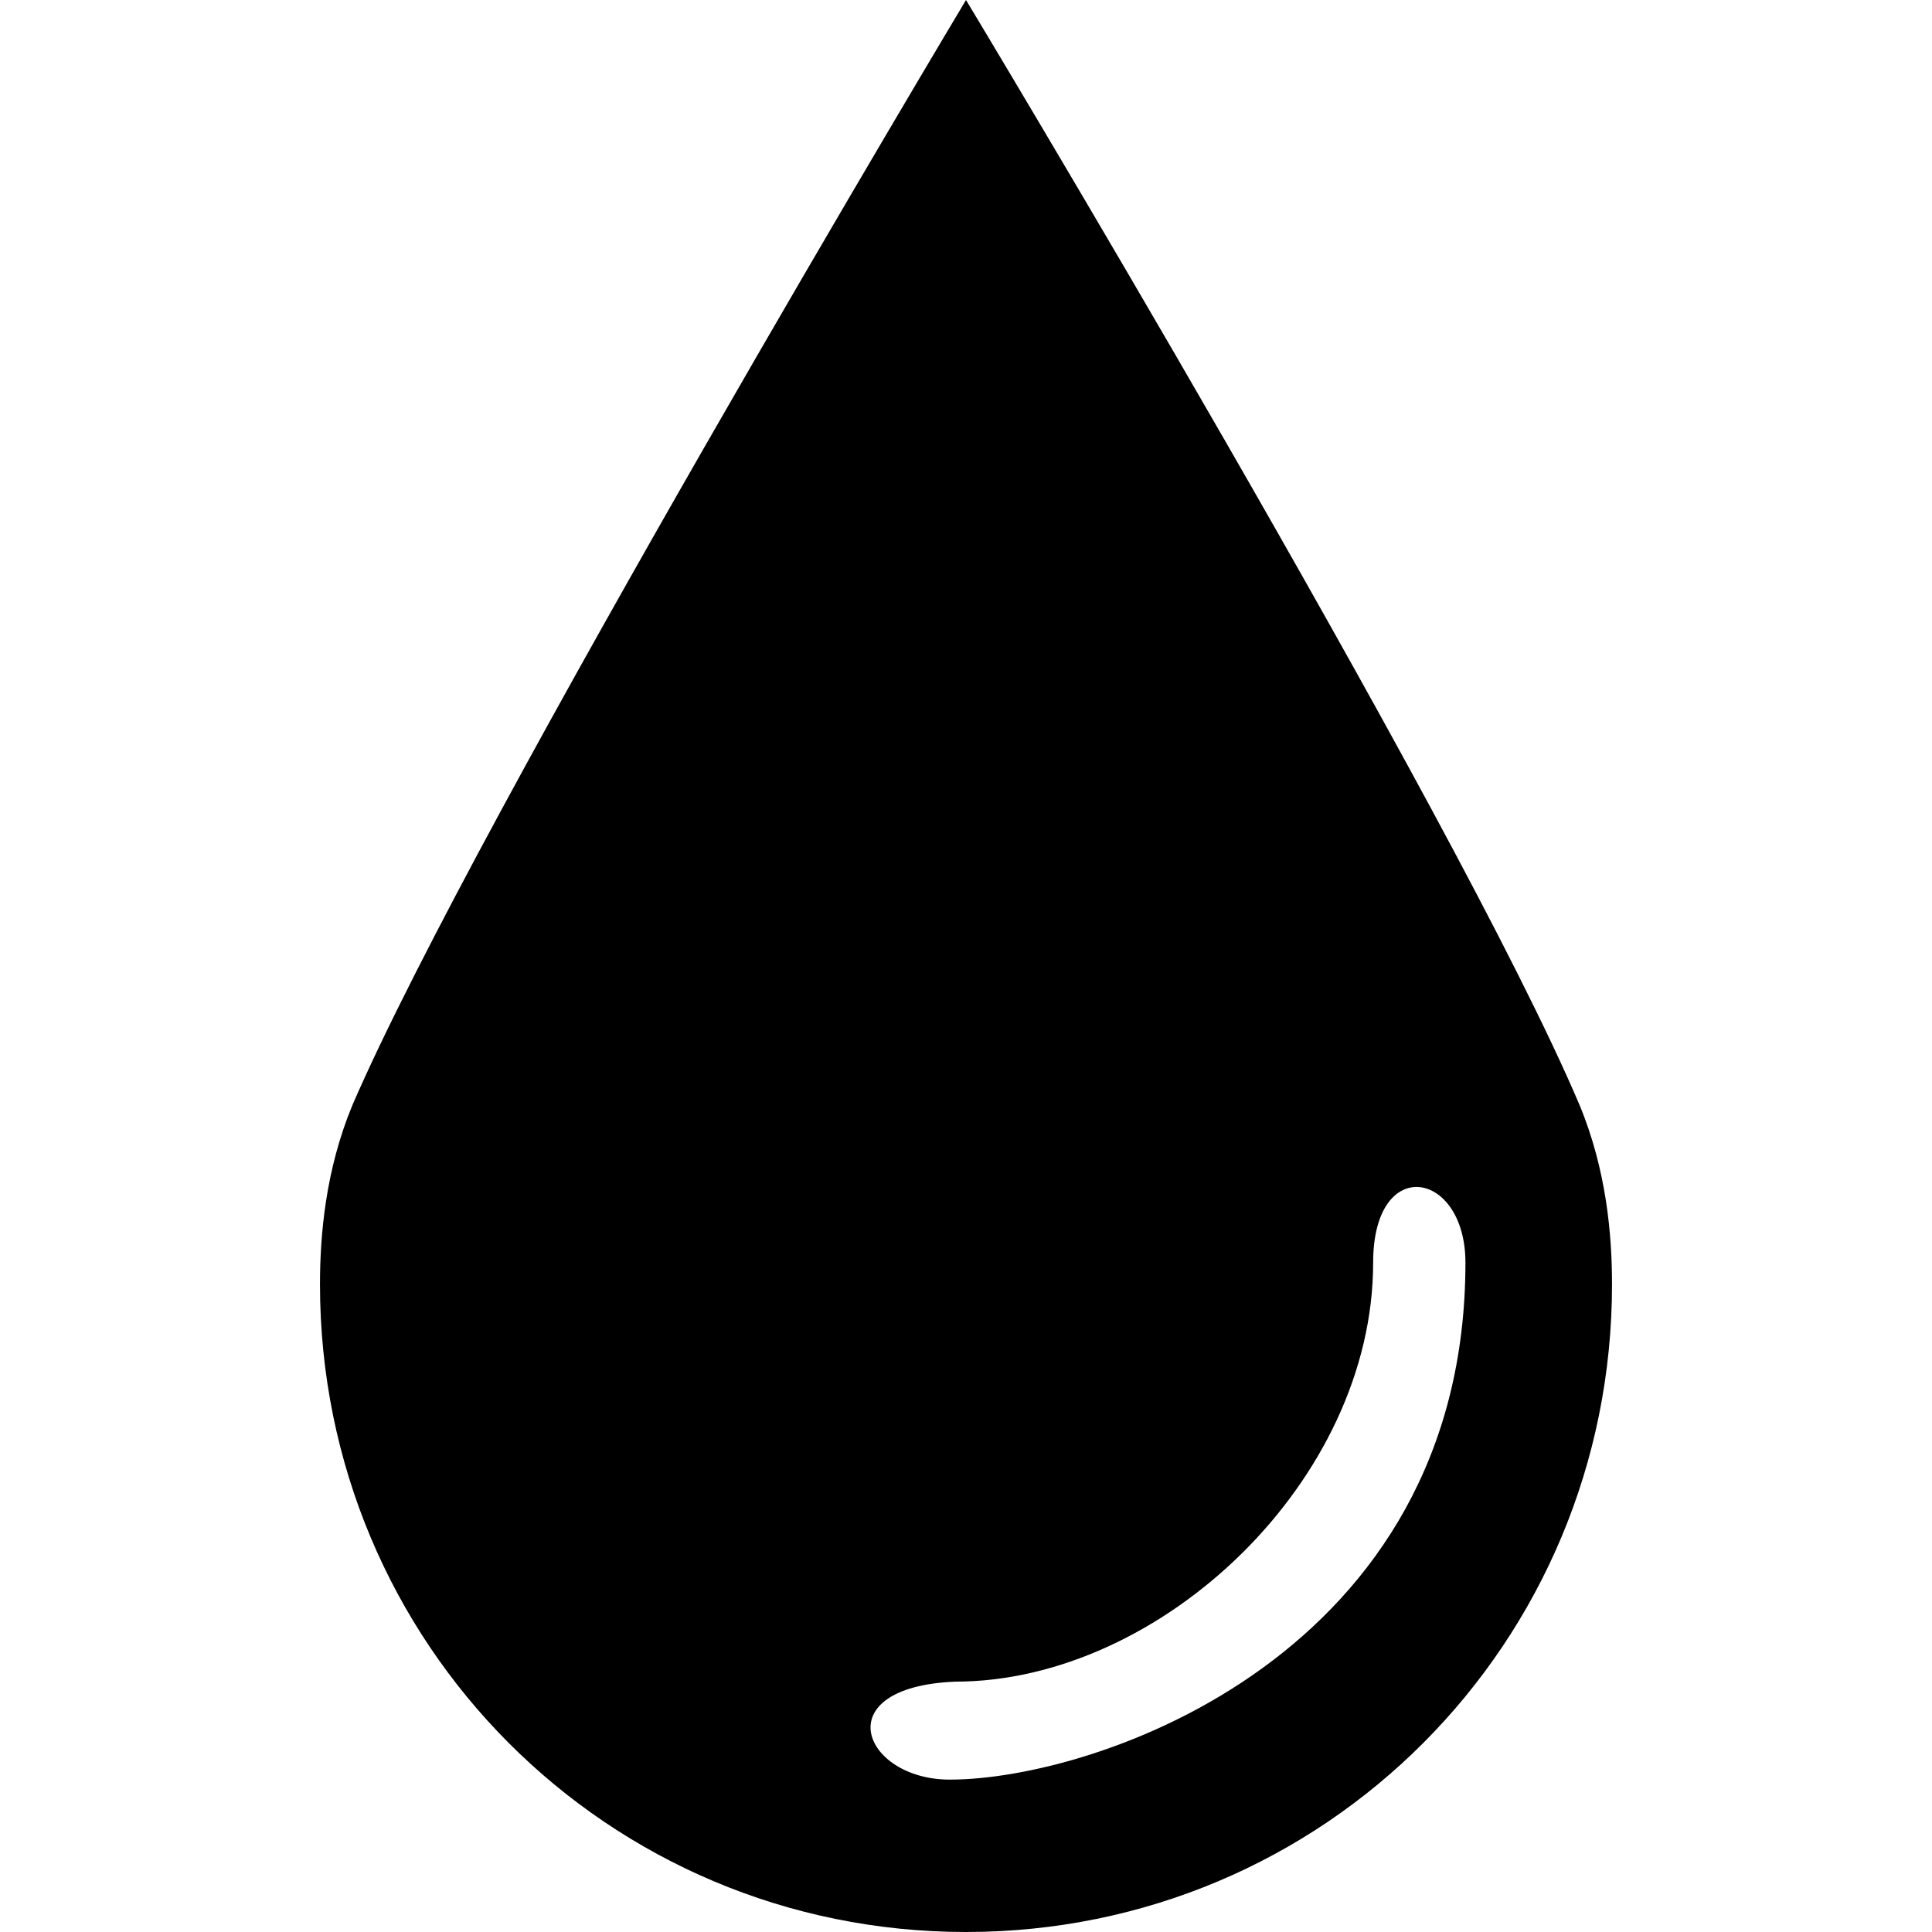
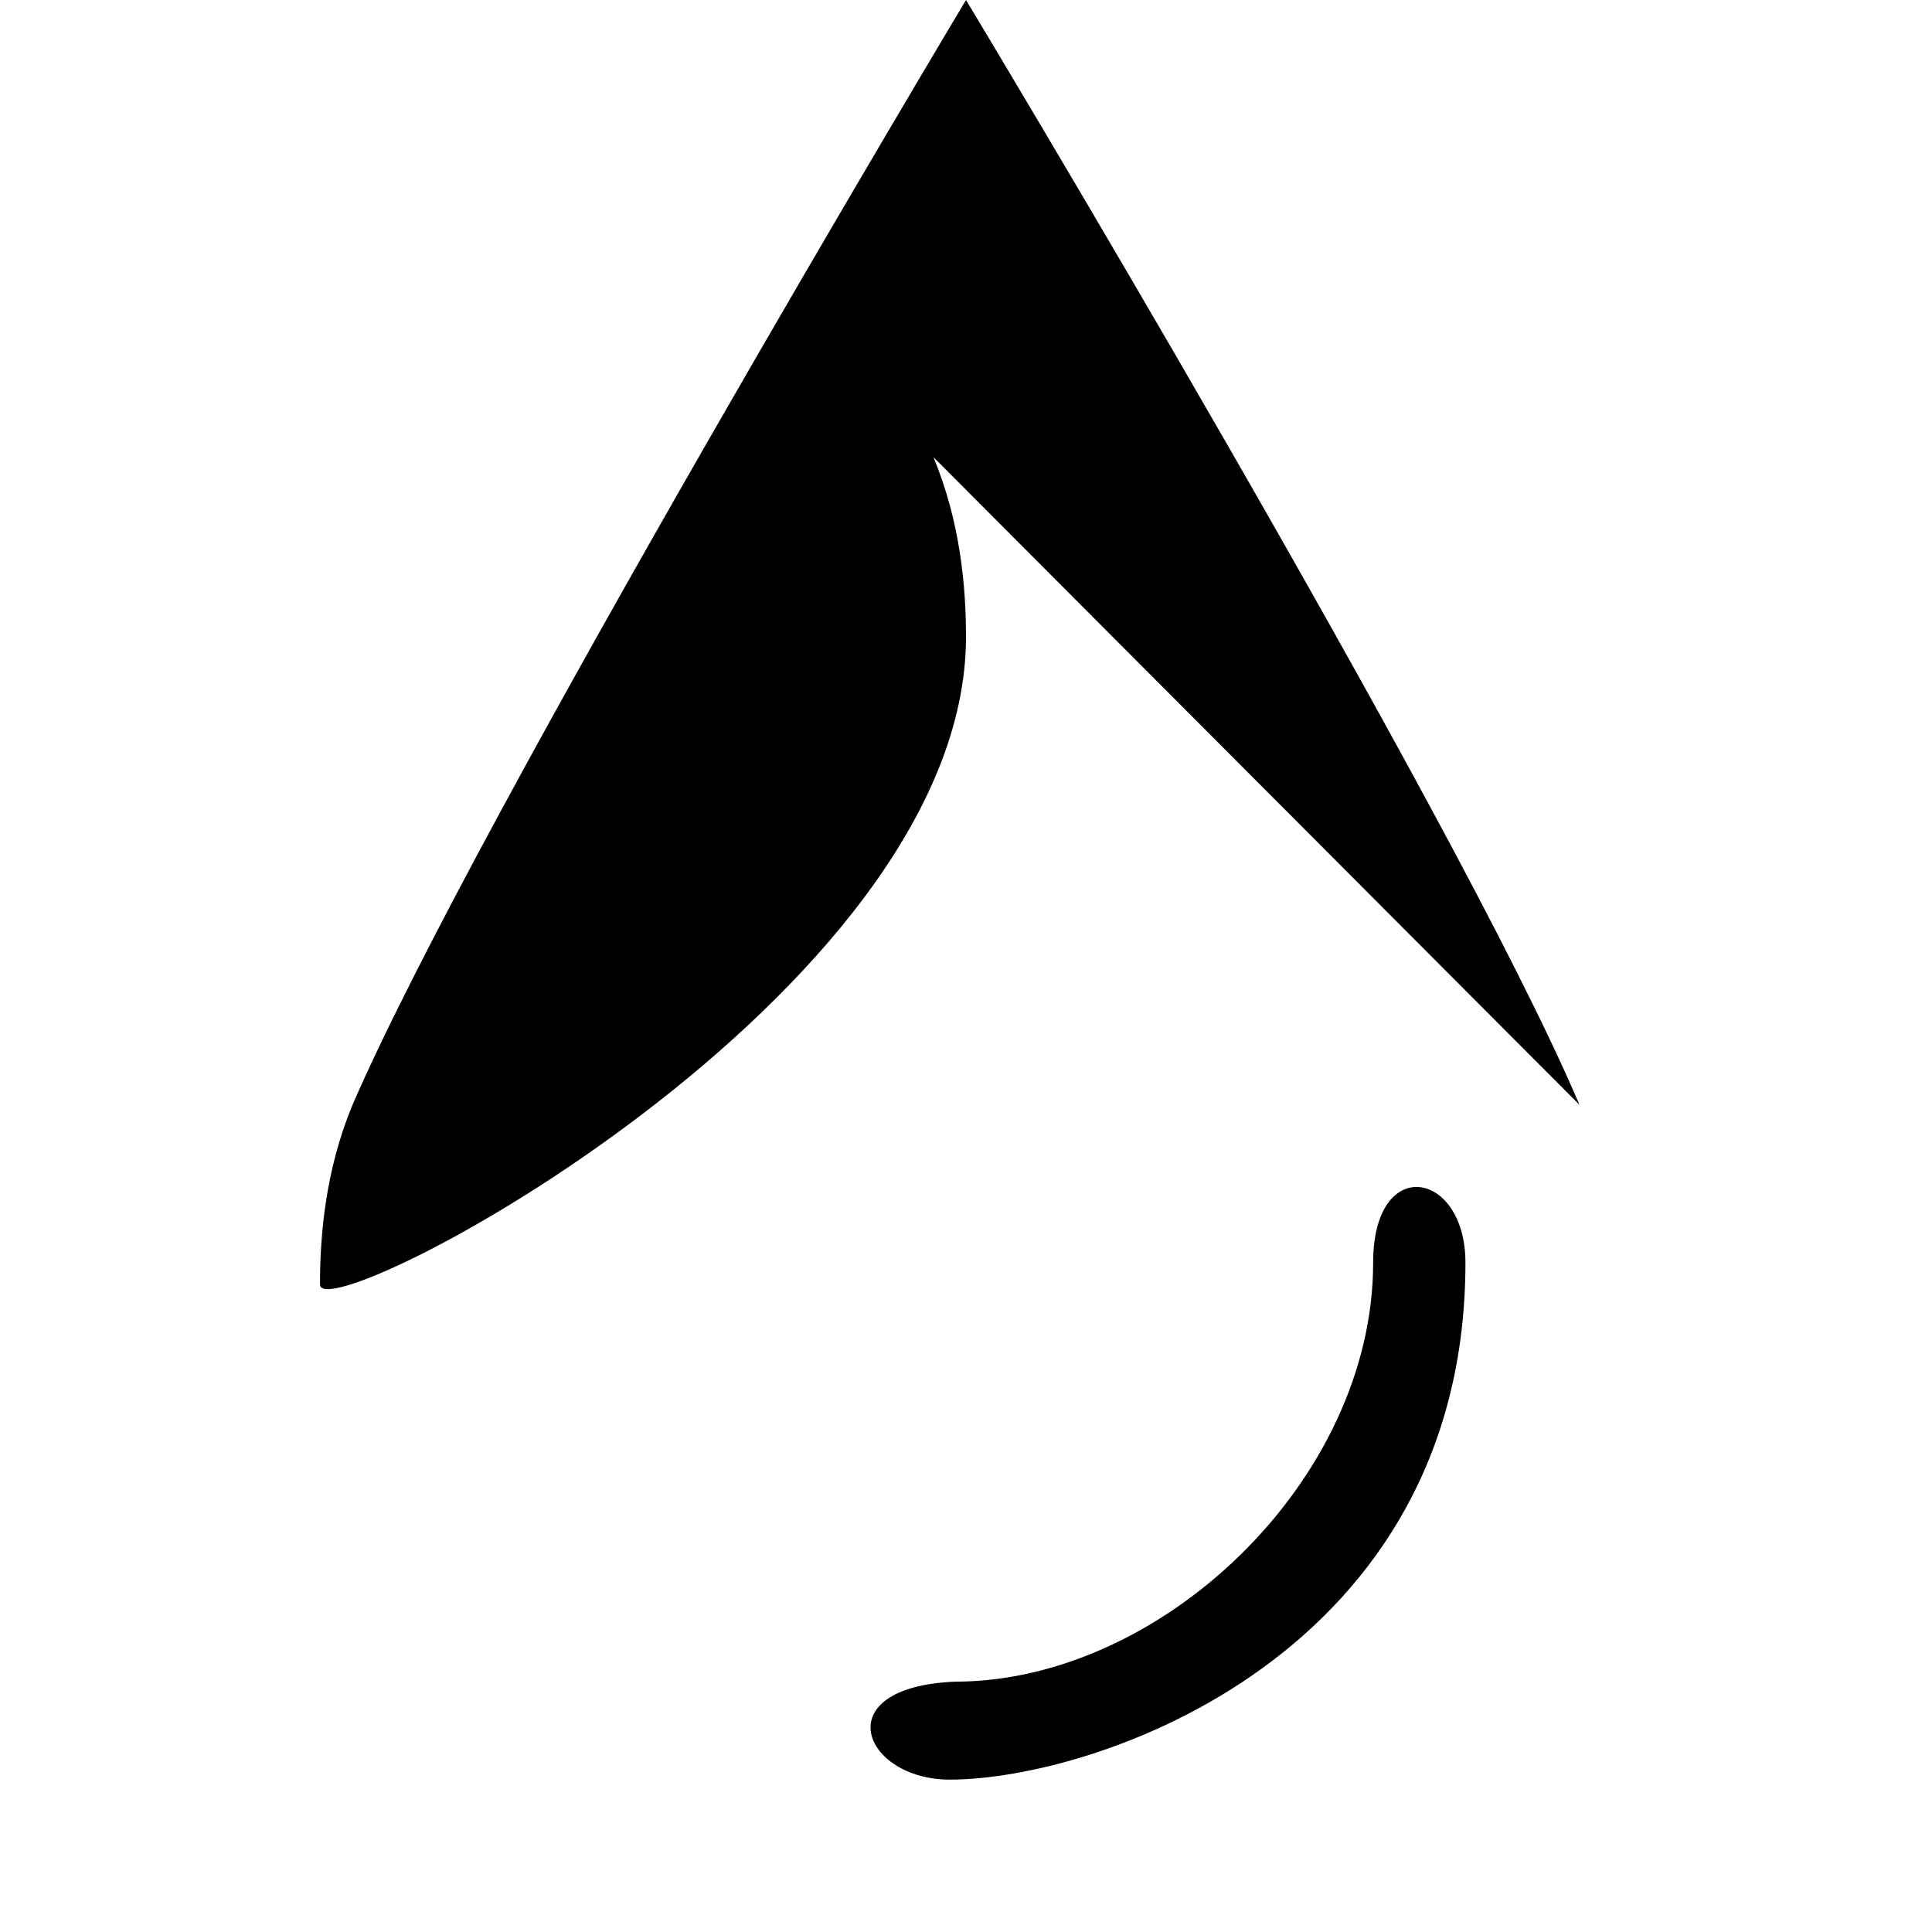
<svg xmlns="http://www.w3.org/2000/svg" preserveAspectRatio="xMidYMid meet" data-bbox="46.5 20 107 160" viewBox="46.5 20 107 160" height="200" width="200" data-type="shape" role="presentation" aria-hidden="true" aria-label="">
  <g>
-     <path d="M150.803 111.493C140.462 87.155 100 20 100 20s-40.462 67.605-50.803 91.493c-2.248 5.408-2.697 10.817-2.697 14.873C46.5 156.113 70.328 180 100 180s53.5-23.887 53.5-53.634c0-4.056-.449-9.465-2.697-14.873zM98.651 167.38c-7.193 0-10.341-7.662.449-8.113 17.084 0 34.618-16.676 34.618-34.704 0-9.014 7.643-7.662 7.643 0 0 32.451-30.571 42.817-42.71 42.817z" />
+     <path d="M150.803 111.493C140.462 87.155 100 20 100 20s-40.462 67.605-50.803 91.493c-2.248 5.408-2.697 10.817-2.697 14.873s53.5-23.887 53.5-53.634c0-4.056-.449-9.465-2.697-14.873zM98.651 167.38c-7.193 0-10.341-7.662.449-8.113 17.084 0 34.618-16.676 34.618-34.704 0-9.014 7.643-7.662 7.643 0 0 32.451-30.571 42.817-42.71 42.817z" />
  </g>
</svg>